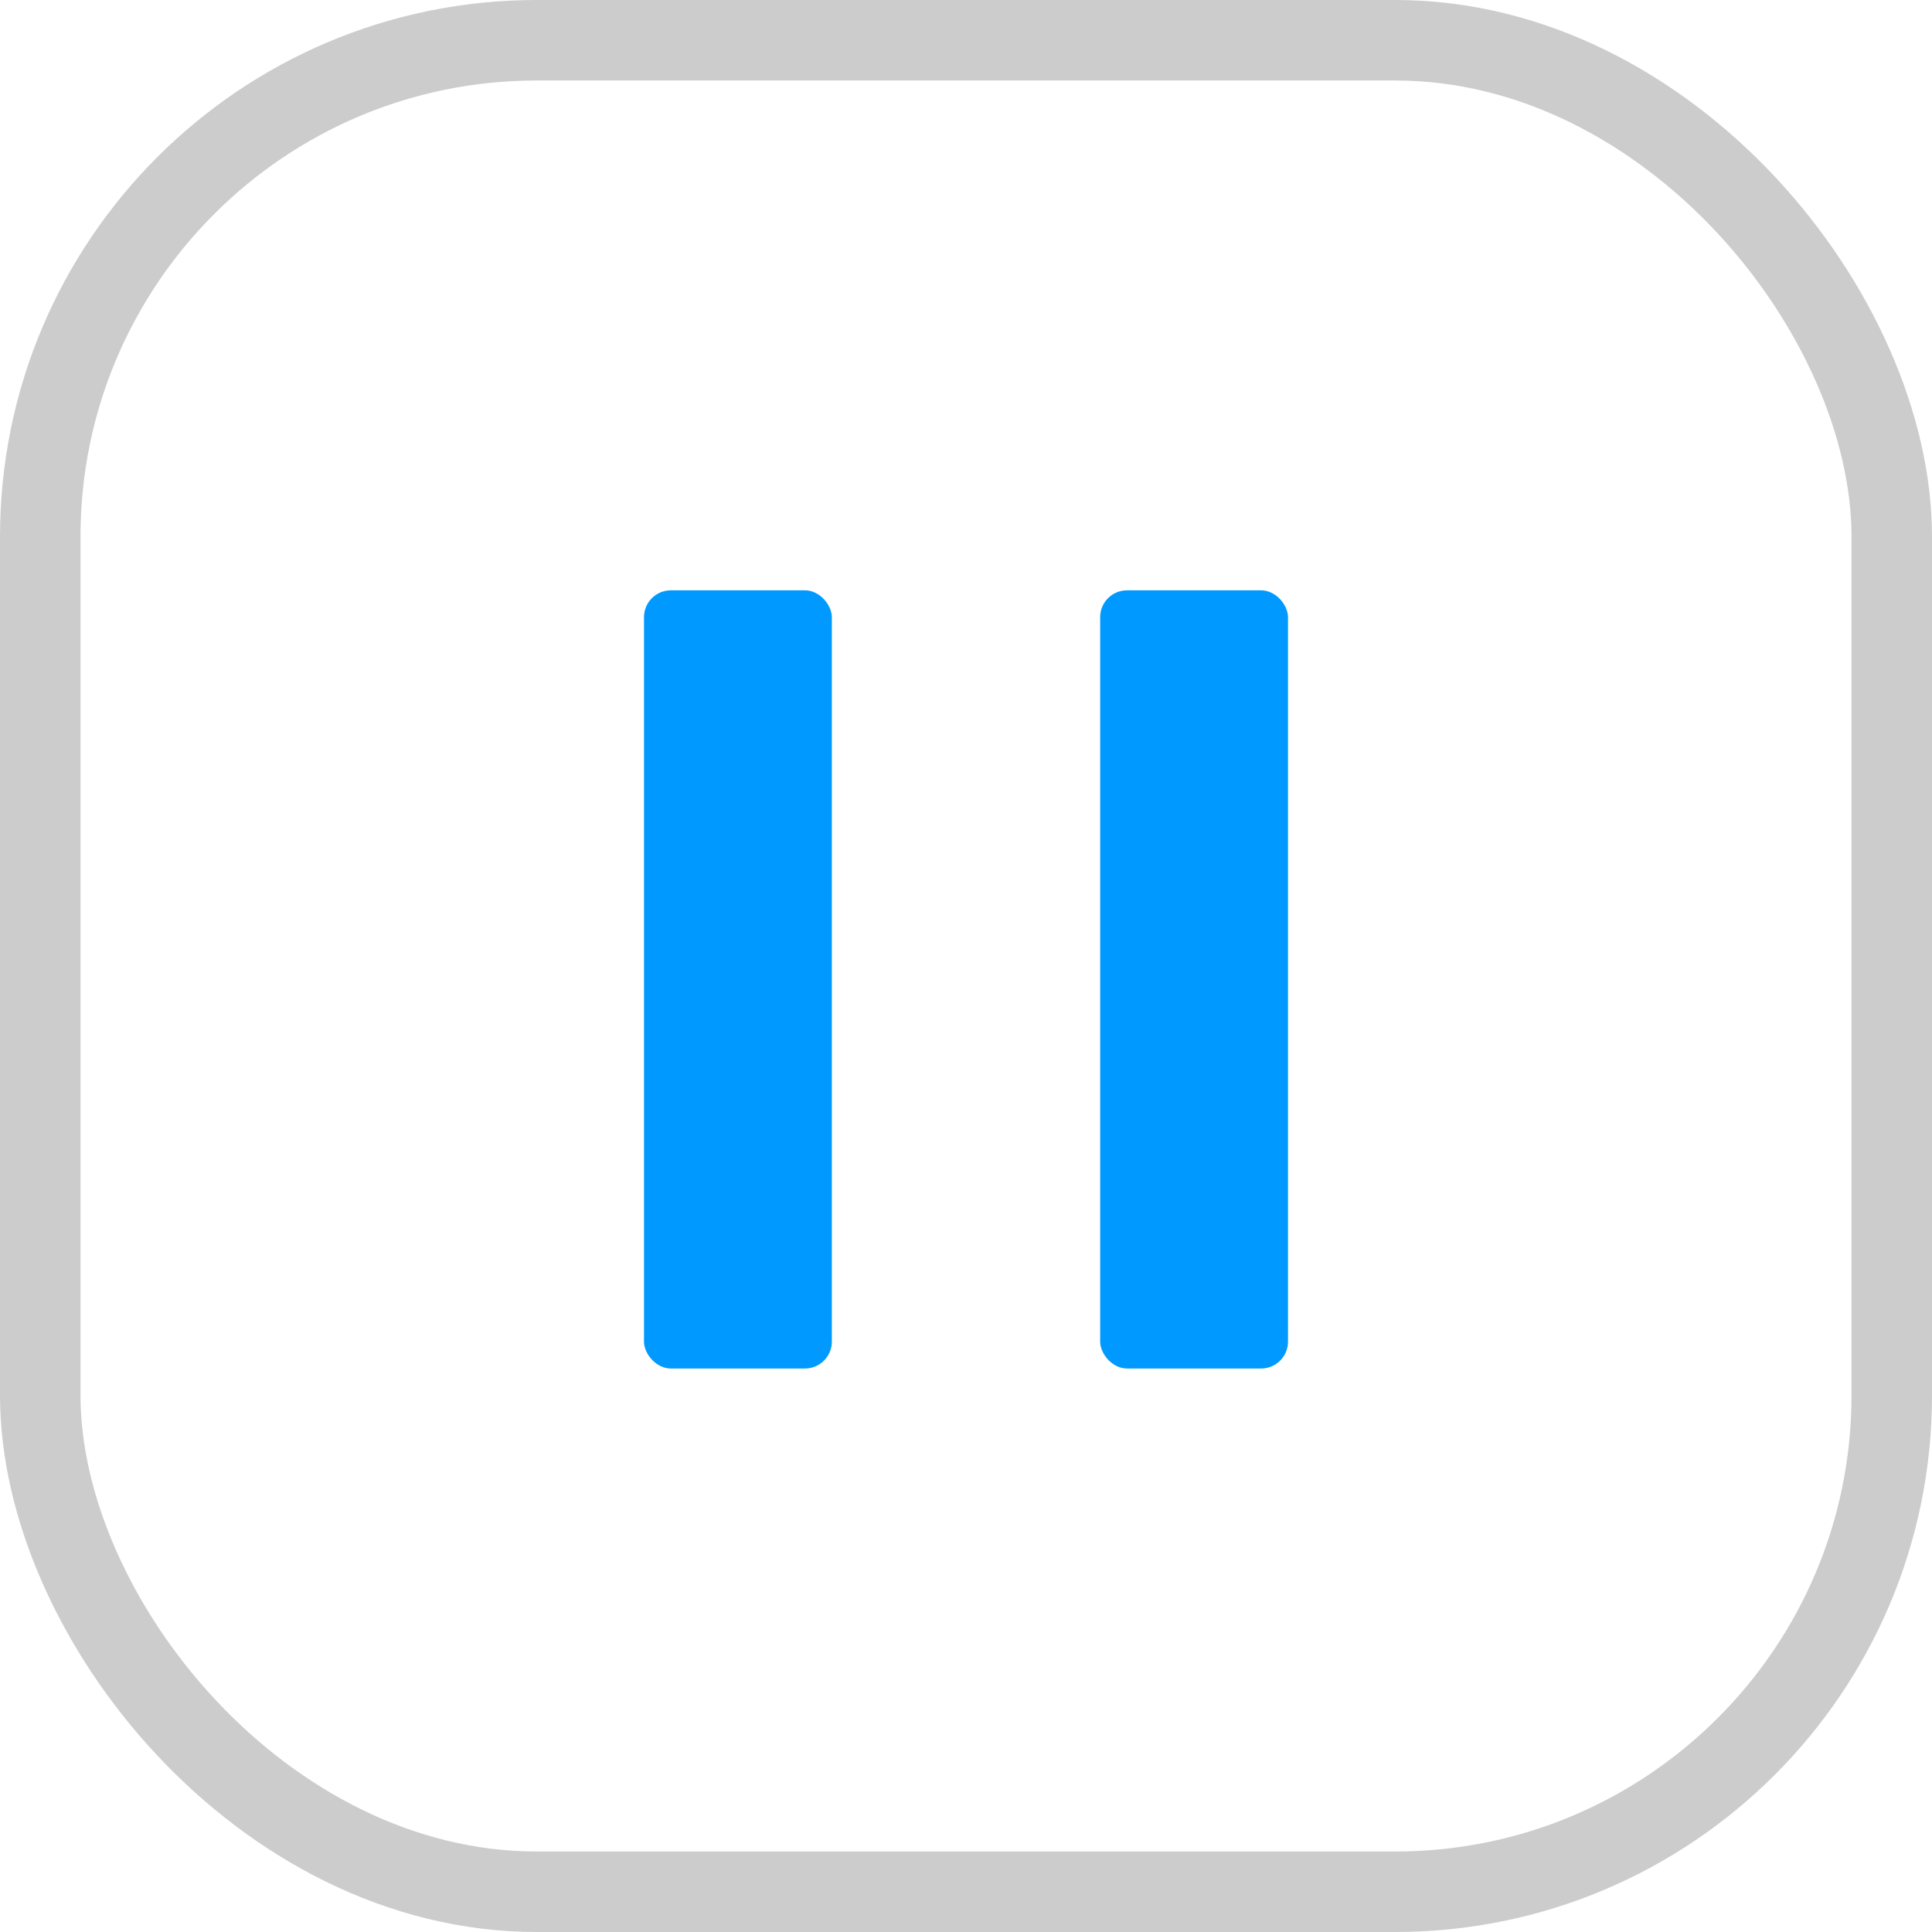
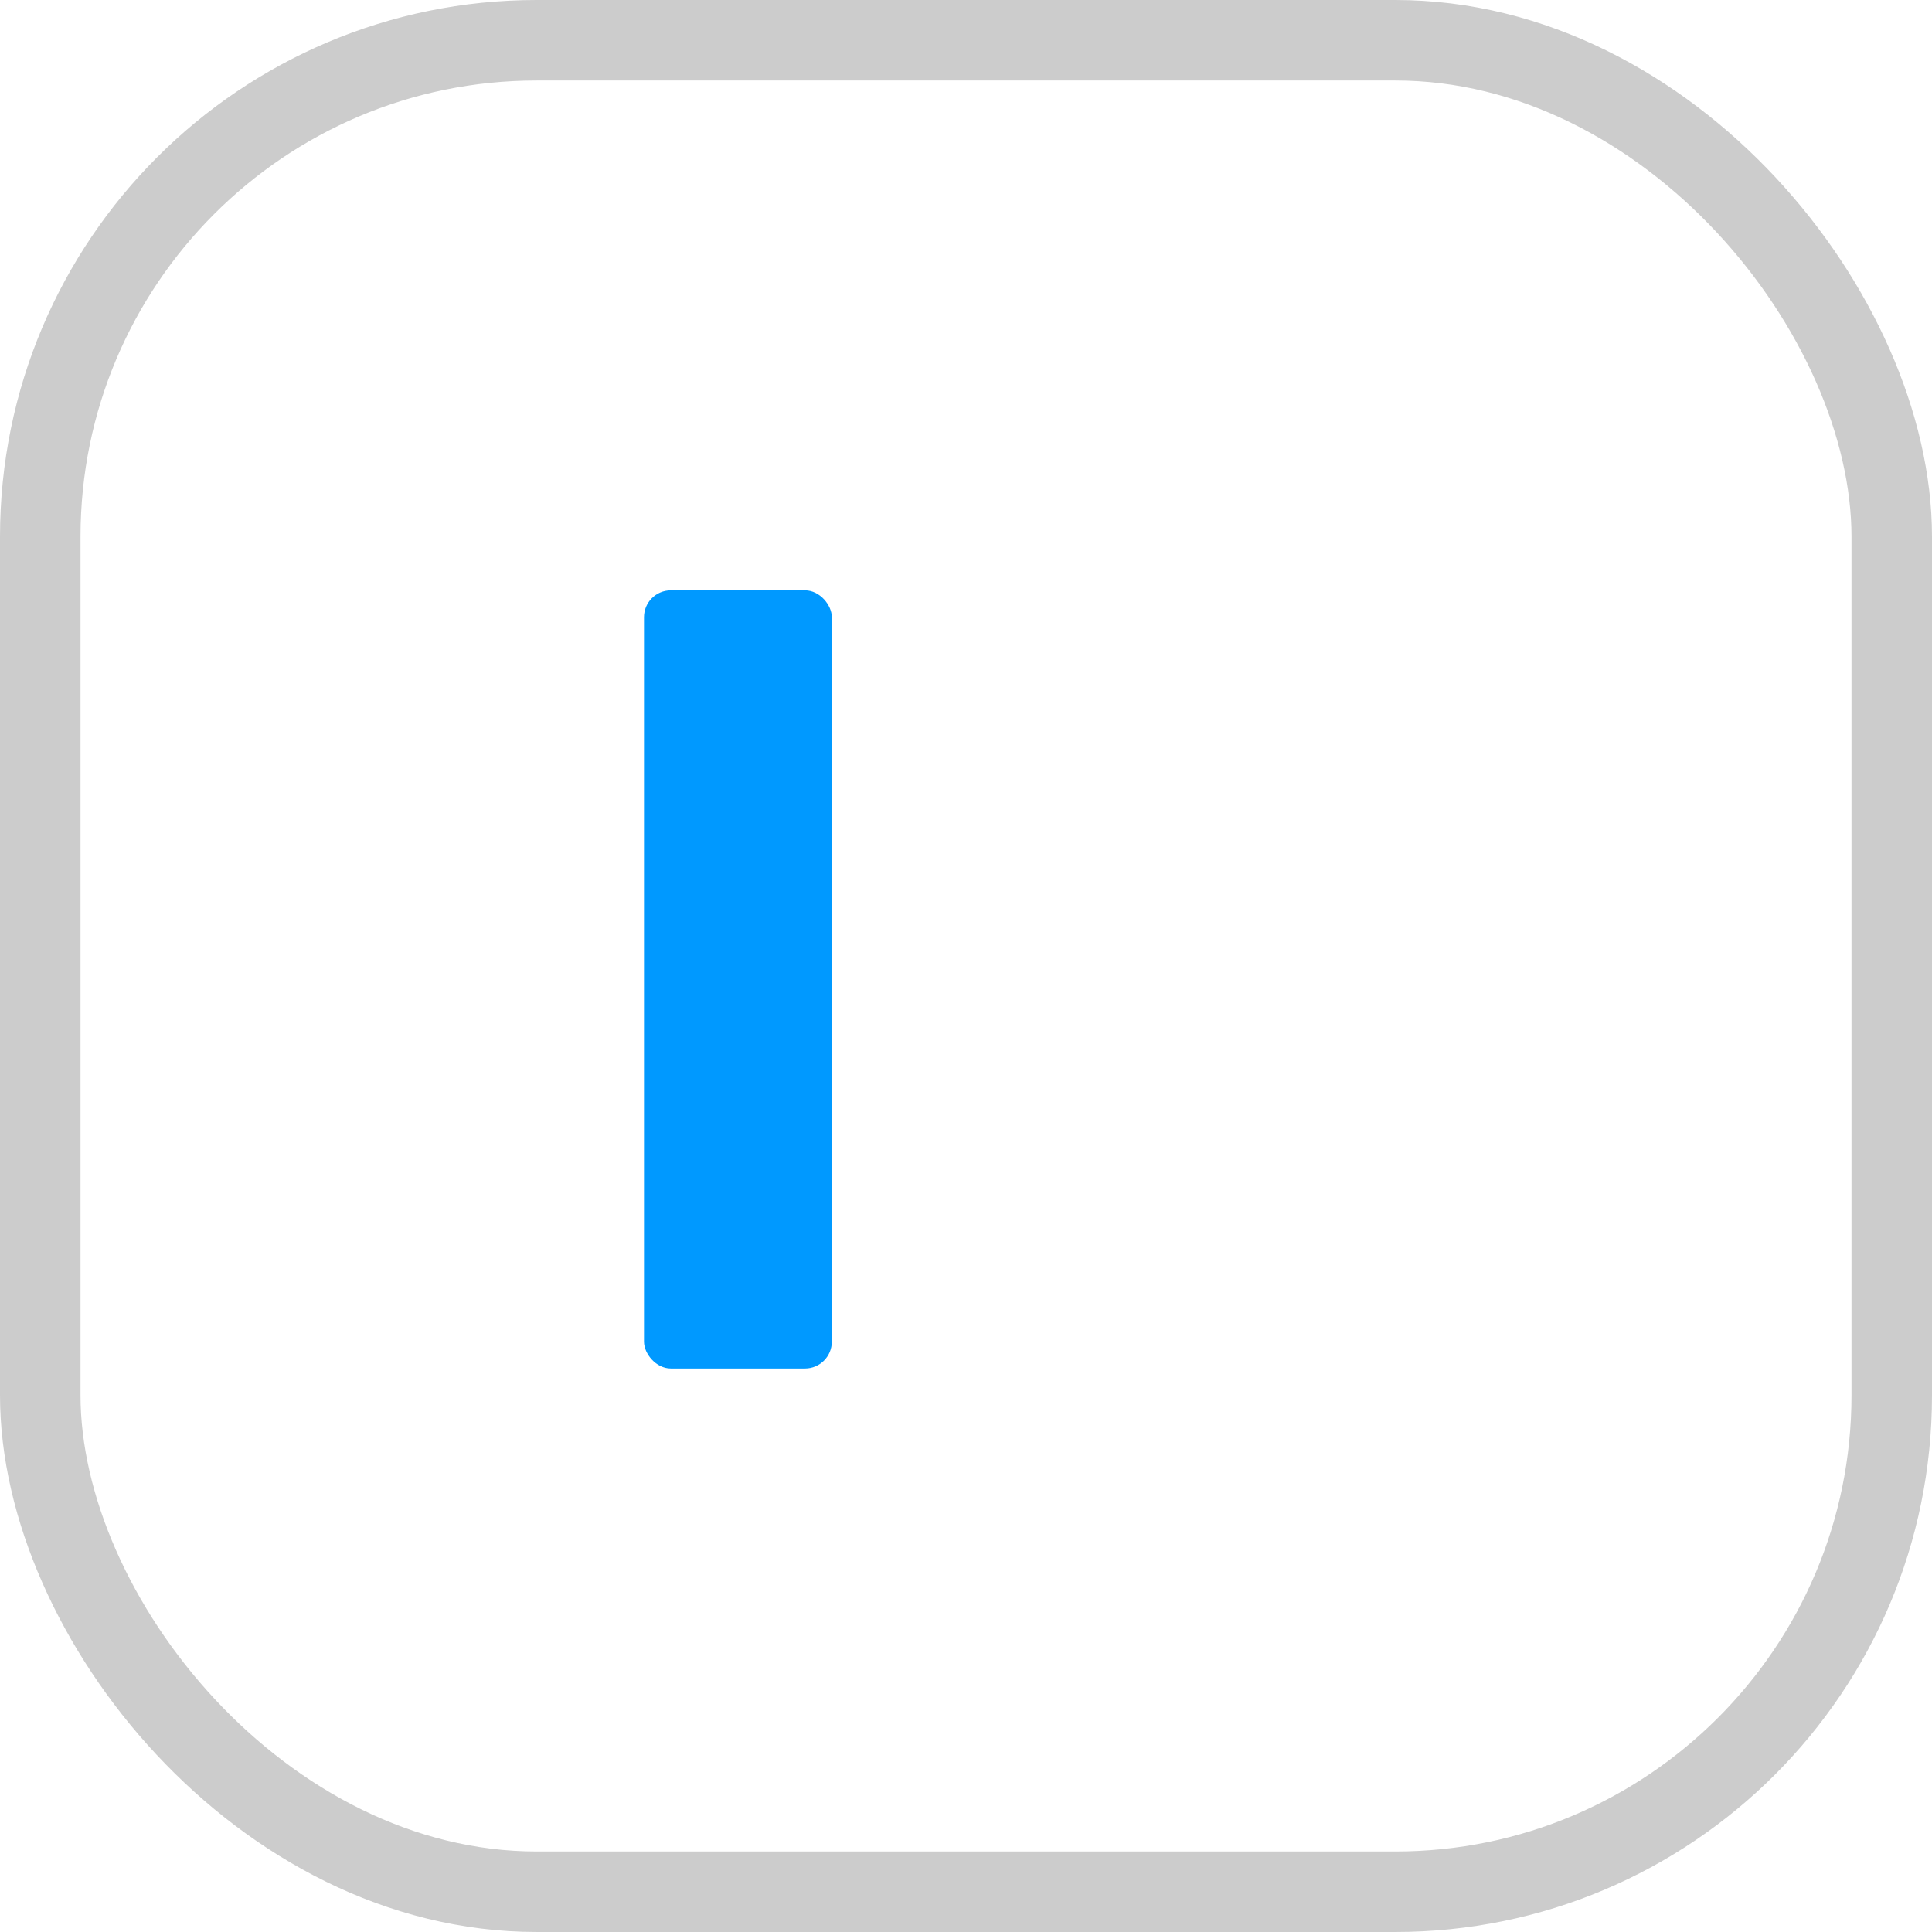
<svg xmlns="http://www.w3.org/2000/svg" width="72" height="72" viewBox="0 0 72 72">
  <g id="icon-pause" transform="translate(-1463 -350)">
    <g id="Rectangle_3546" data-name="Rectangle 3546" transform="translate(1463 350)" fill="none" stroke="#ccc" stroke-width="3">
-       <rect width="72" height="72" rx="20" stroke="none" />
      <rect x="1.5" y="1.5" width="69" height="69" rx="18.5" fill="none" />
    </g>
    <g id="Group_3497" data-name="Group 3497" transform="translate(855.448 -630.876)">
      <rect id="Rectangle_2523" data-name="Rectangle 2523" width="7" height="29" rx="1" transform="translate(631.552 1002.876)" fill="#09f" />
-       <rect id="Rectangle_2524" data-name="Rectangle 2524" width="7" height="29" rx="1" transform="translate(648.552 1002.876)" fill="#09f" />
    </g>
  </g>
</svg>